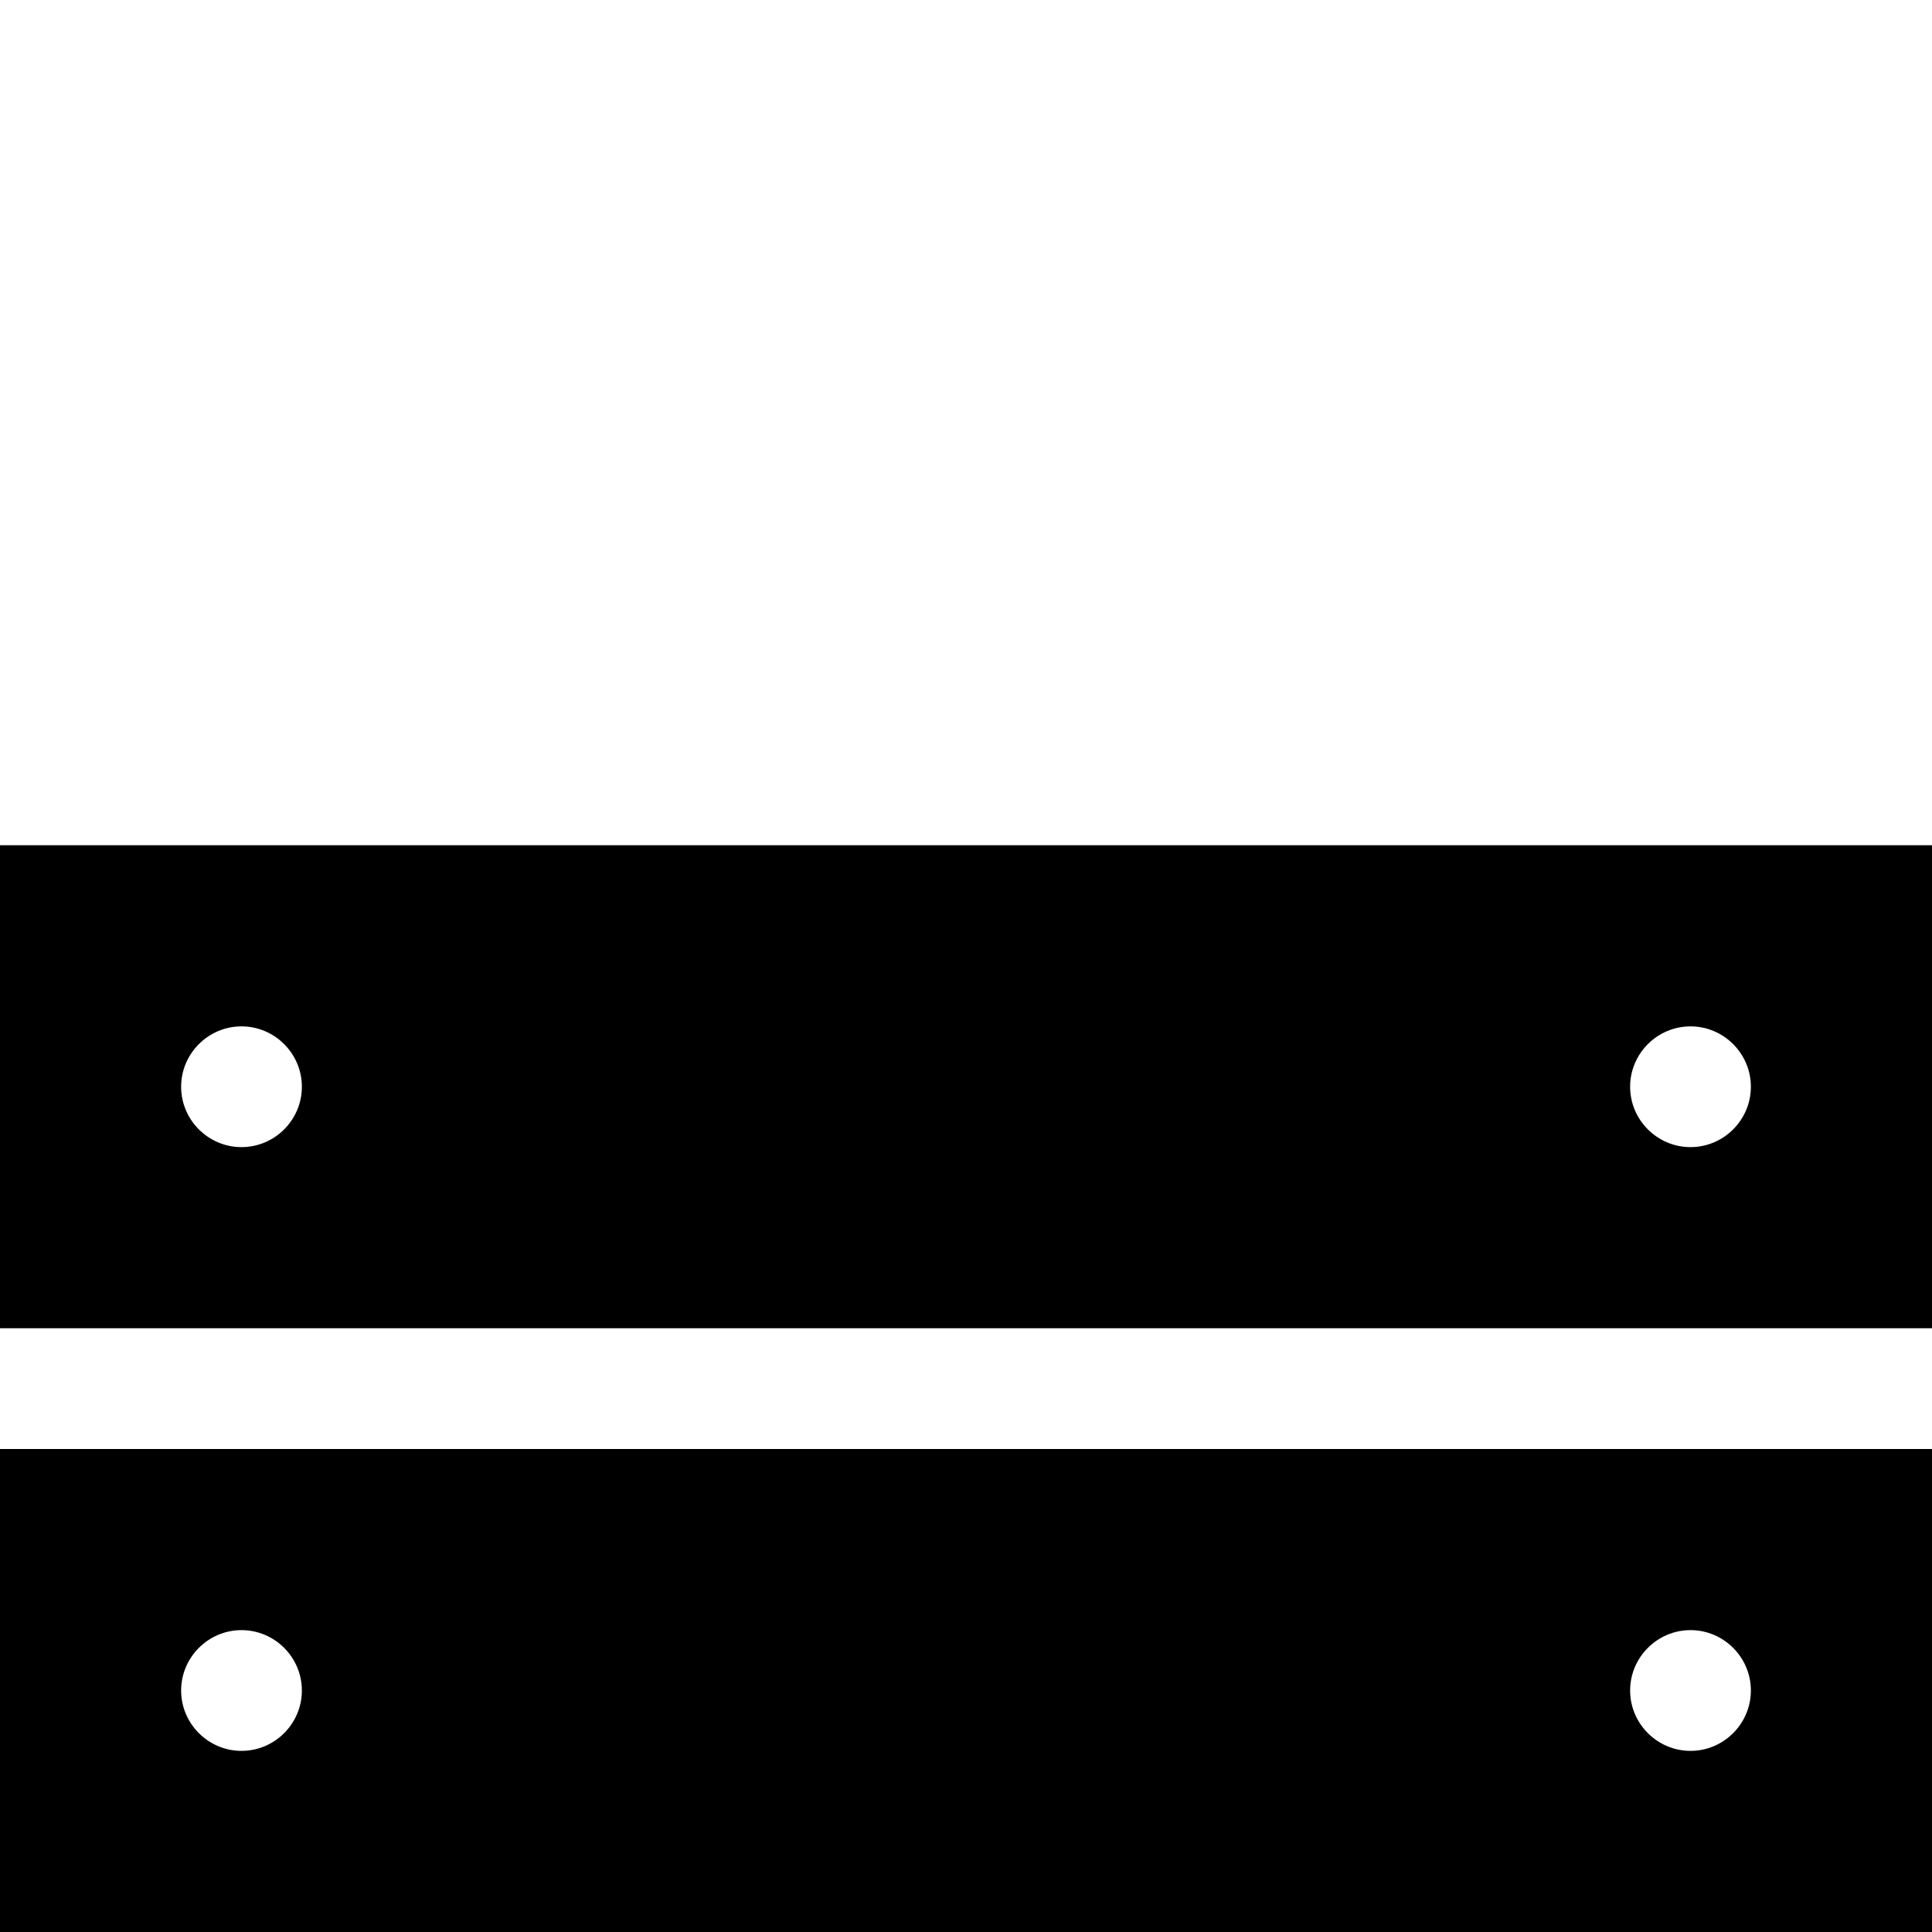
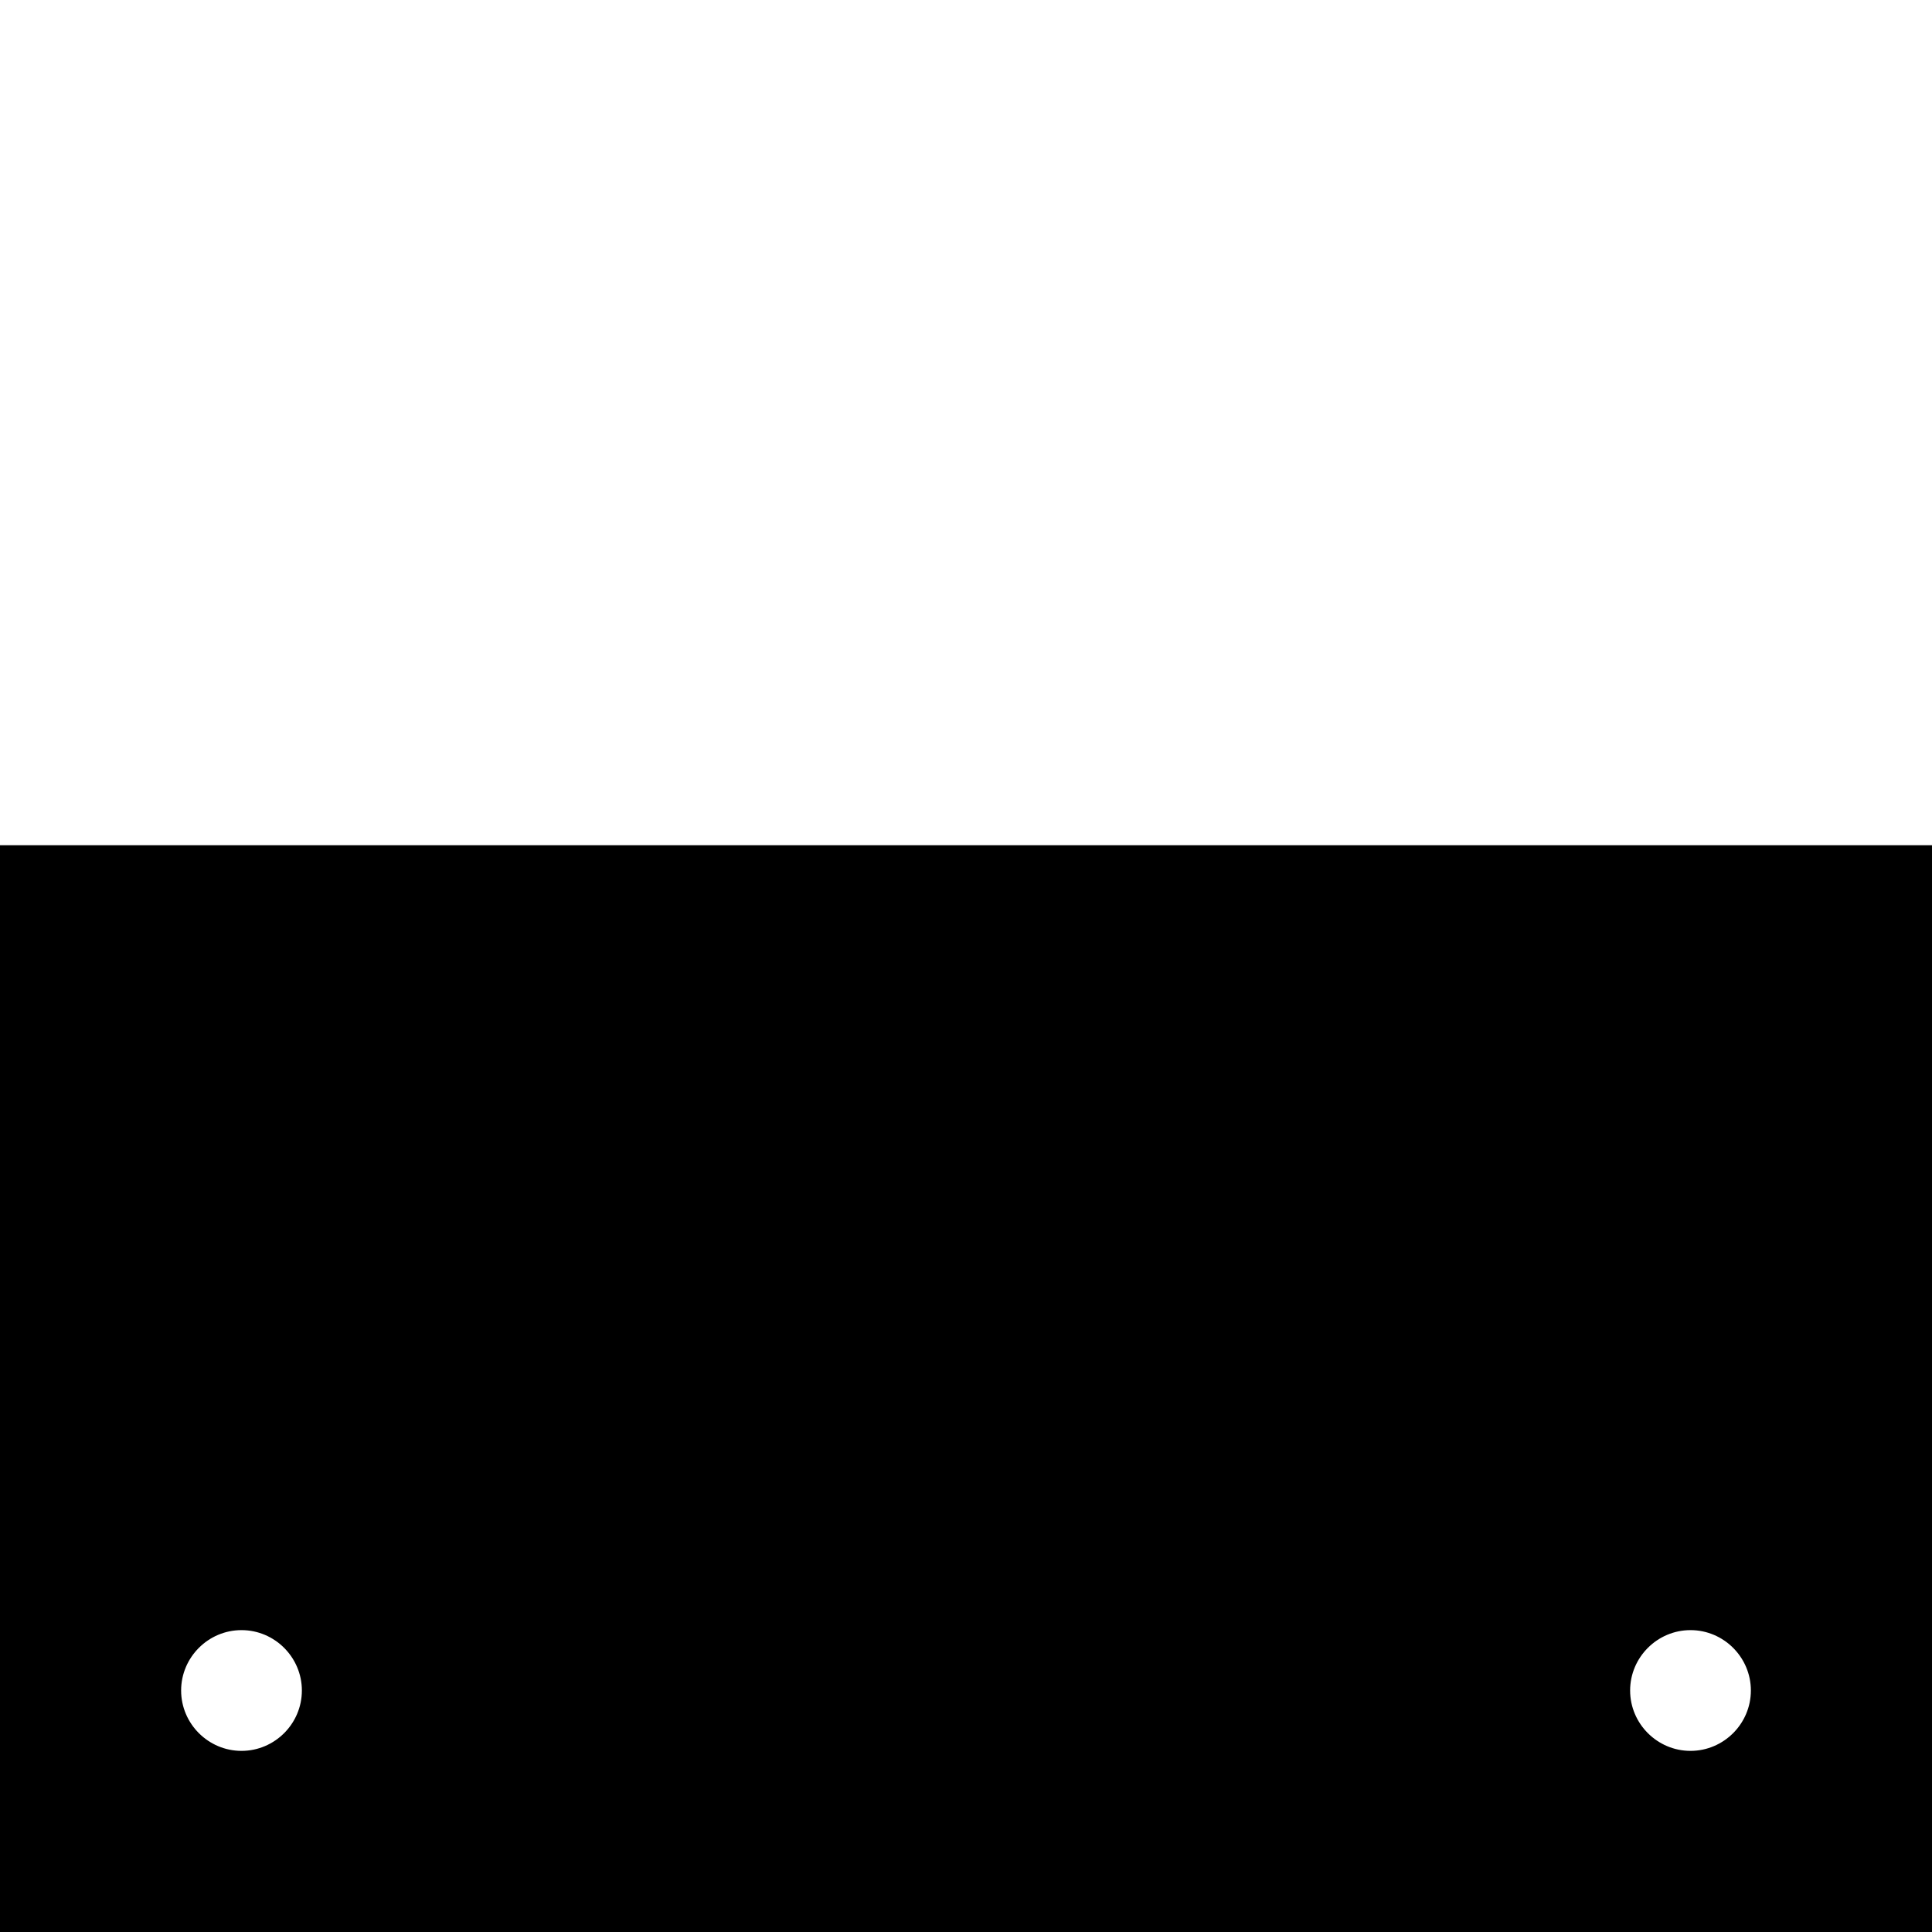
<svg xmlns="http://www.w3.org/2000/svg" viewBox="0 0 512 512">
-   <path d="M512 224H0V352H512V224zm0 160H0V512H512V384zM64 304c-8.8 0-16-7.2-16-16s7.2-16 16-16s16 7.2 16 16s-7.2 16-16 16zM80 448c0 8.8-7.2 16-16 16s-16-7.2-16-16s7.2-16 16-16s16 7.2 16 16zM448 304c-8.8 0-16-7.2-16-16s7.2-16 16-16s16 7.2 16 16s-7.2 16-16 16zm16 144c0 8.8-7.2 16-16 16s-16-7.2-16-16s7.2-16 16-16s16 7.2 16 16z" />
+   <path d="M512 224H0V352H512V224zH0V512H512V384zM64 304c-8.8 0-16-7.2-16-16s7.2-16 16-16s16 7.2 16 16s-7.2 16-16 16zM80 448c0 8.8-7.2 16-16 16s-16-7.2-16-16s7.2-16 16-16s16 7.2 16 16zM448 304c-8.8 0-16-7.2-16-16s7.2-16 16-16s16 7.2 16 16s-7.2 16-16 16zm16 144c0 8.8-7.2 16-16 16s-16-7.2-16-16s7.2-16 16-16s16 7.2 16 16z" />
</svg>